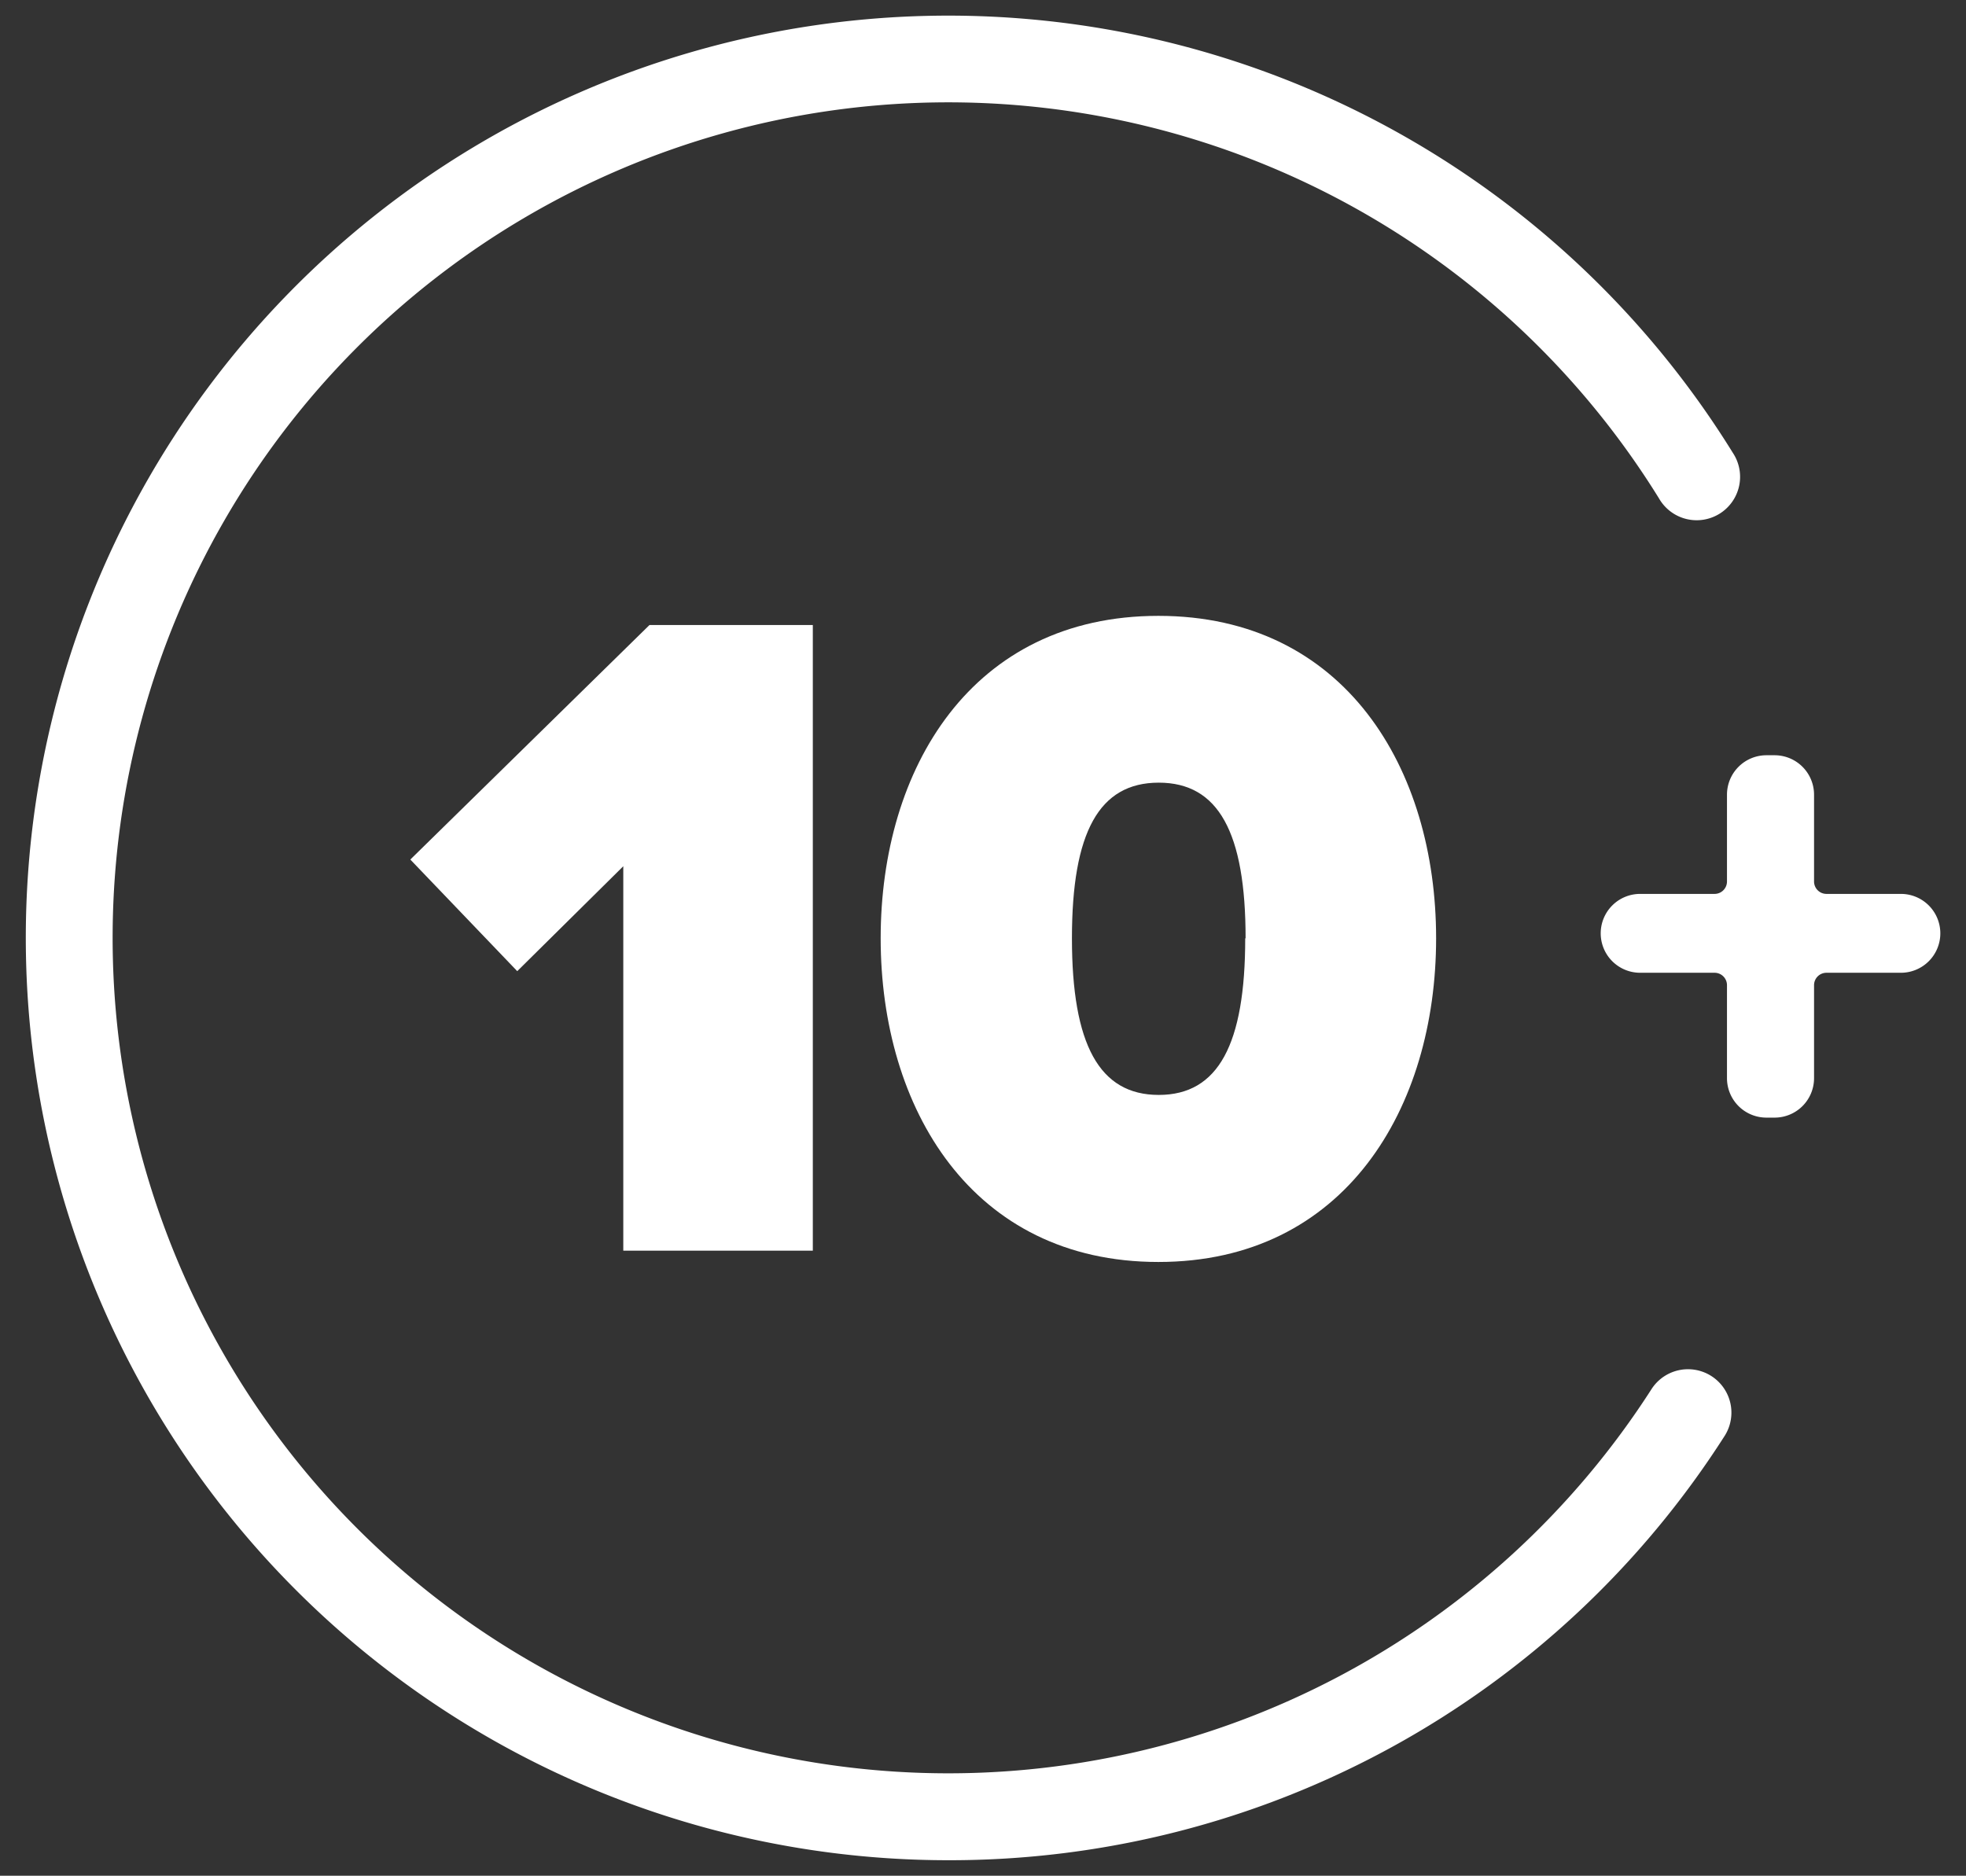
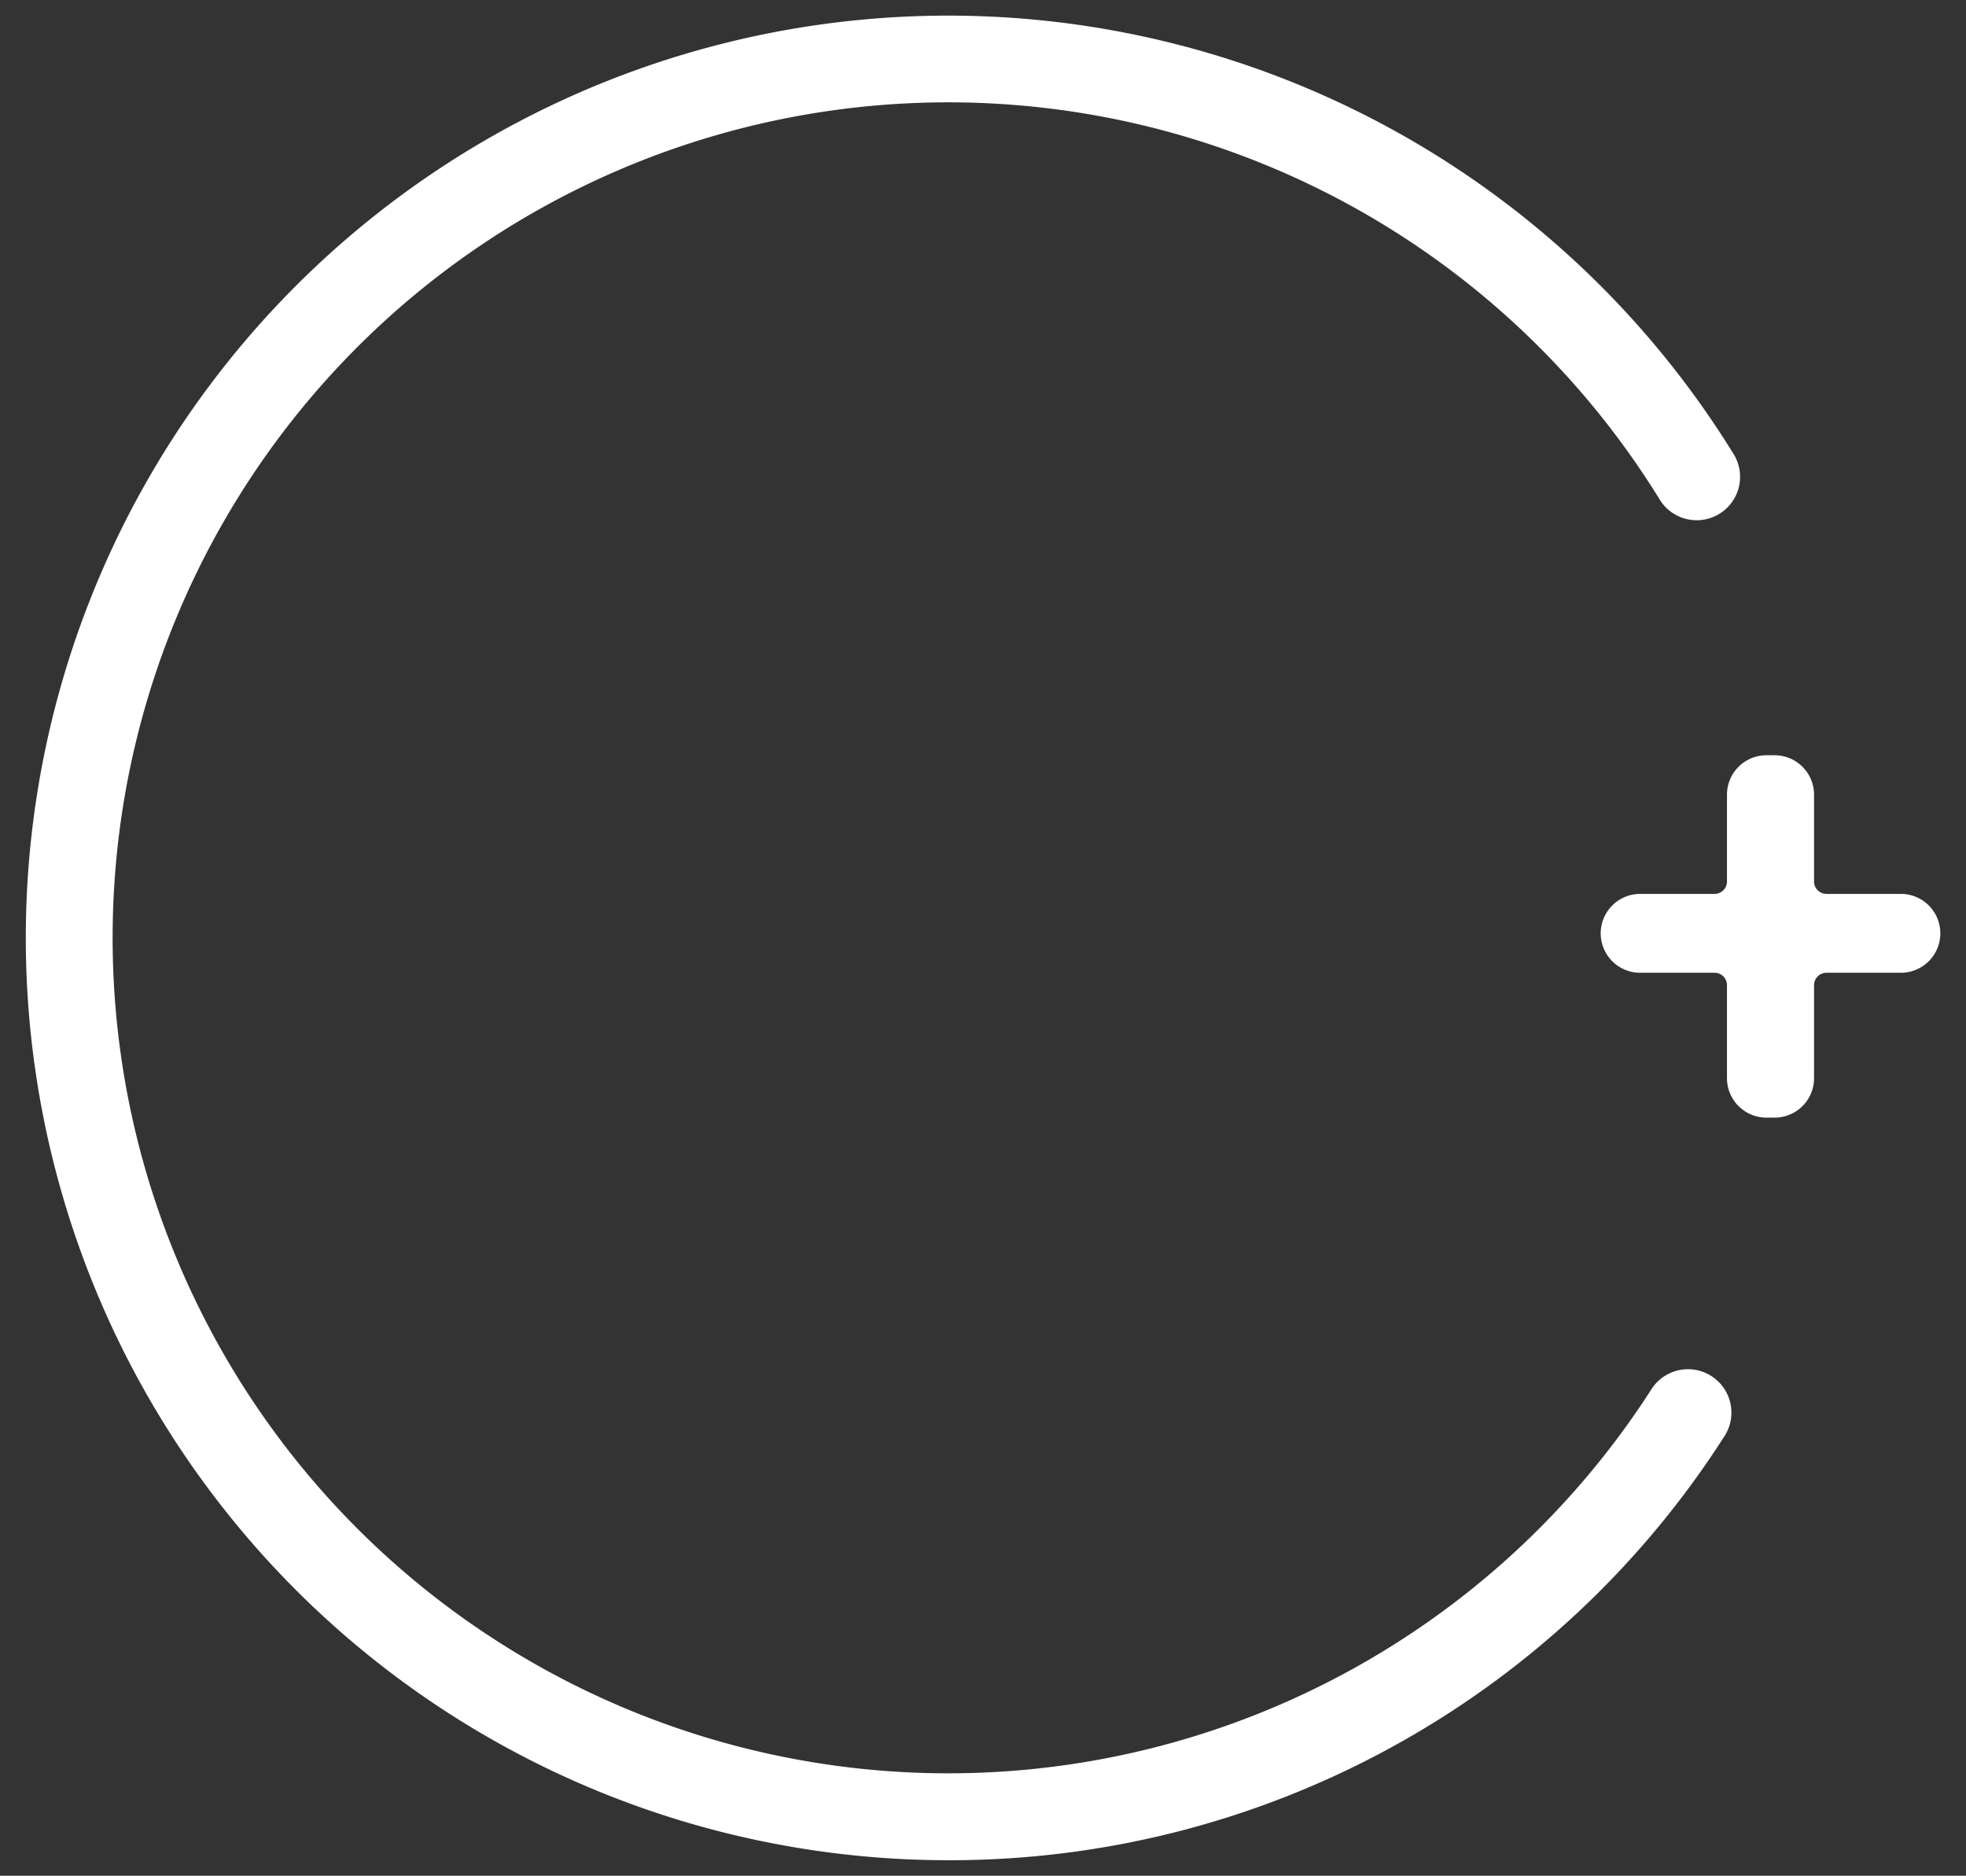
<svg xmlns="http://www.w3.org/2000/svg" id="Layer_1" data-name="Layer 1" viewBox="0 0 158.5 151.25">
  <rect x="0" y="0" width="158.5" height="151.25" fill="#333333" stroke="none" />
  <defs>
    <style>
            .cls-1 {
                fill: #fff;
            }
        </style>
  </defs>
  <path class="cls-1" d="M76.45,150A74.37,74.37,0,1,1,139.7,36.51a3.5,3.5,0,1,1-5.95,3.68,67.37,67.37,0,1,0-.57,71.77,3.5,3.5,0,0,1,5.89,3.78A74.11,74.11,0,0,1,76.45,150Z" />
-   <path class="cls-1" d="M50.25,100.85v-31L41.7,78.31l-8.62-9L52.36,50.4H65.53v50.45Z" />
-   <path class="cls-1" d="M71,75.66c0-13.69,7.34-26,22.39-26s22.39,12.33,22.39,26-7.34,26.1-22.39,26.1S71,89.35,71,75.66Zm29.42,0c0-8.54-2.19-12.55-7-12.55s-7,4-7,12.55,2.2,12.63,7,12.63S100.39,84.21,100.39,75.66Z" />
  <path class="cls-1" d="M146.25,79.44v7.5a3.18,3.18,0,0,1-3.18,3.18h-.66a3.18,3.18,0,0,1-3.18-3.18v-7.5a1,1,0,0,0-1-1h-6a3.18,3.18,0,0,1-3.18-3.18h0a3.18,3.18,0,0,1,3.18-3.18h6a1,1,0,0,0,1-1v-7a3.18,3.18,0,0,1,3.18-3.18h.66a3.18,3.18,0,0,1,3.18,3.18v7a1,1,0,0,0,1,1h6a3.18,3.18,0,0,1,3.18,3.18h0a3.18,3.18,0,0,1-3.18,3.18h-6A1,1,0,0,0,146.25,79.44Z" />
</svg>